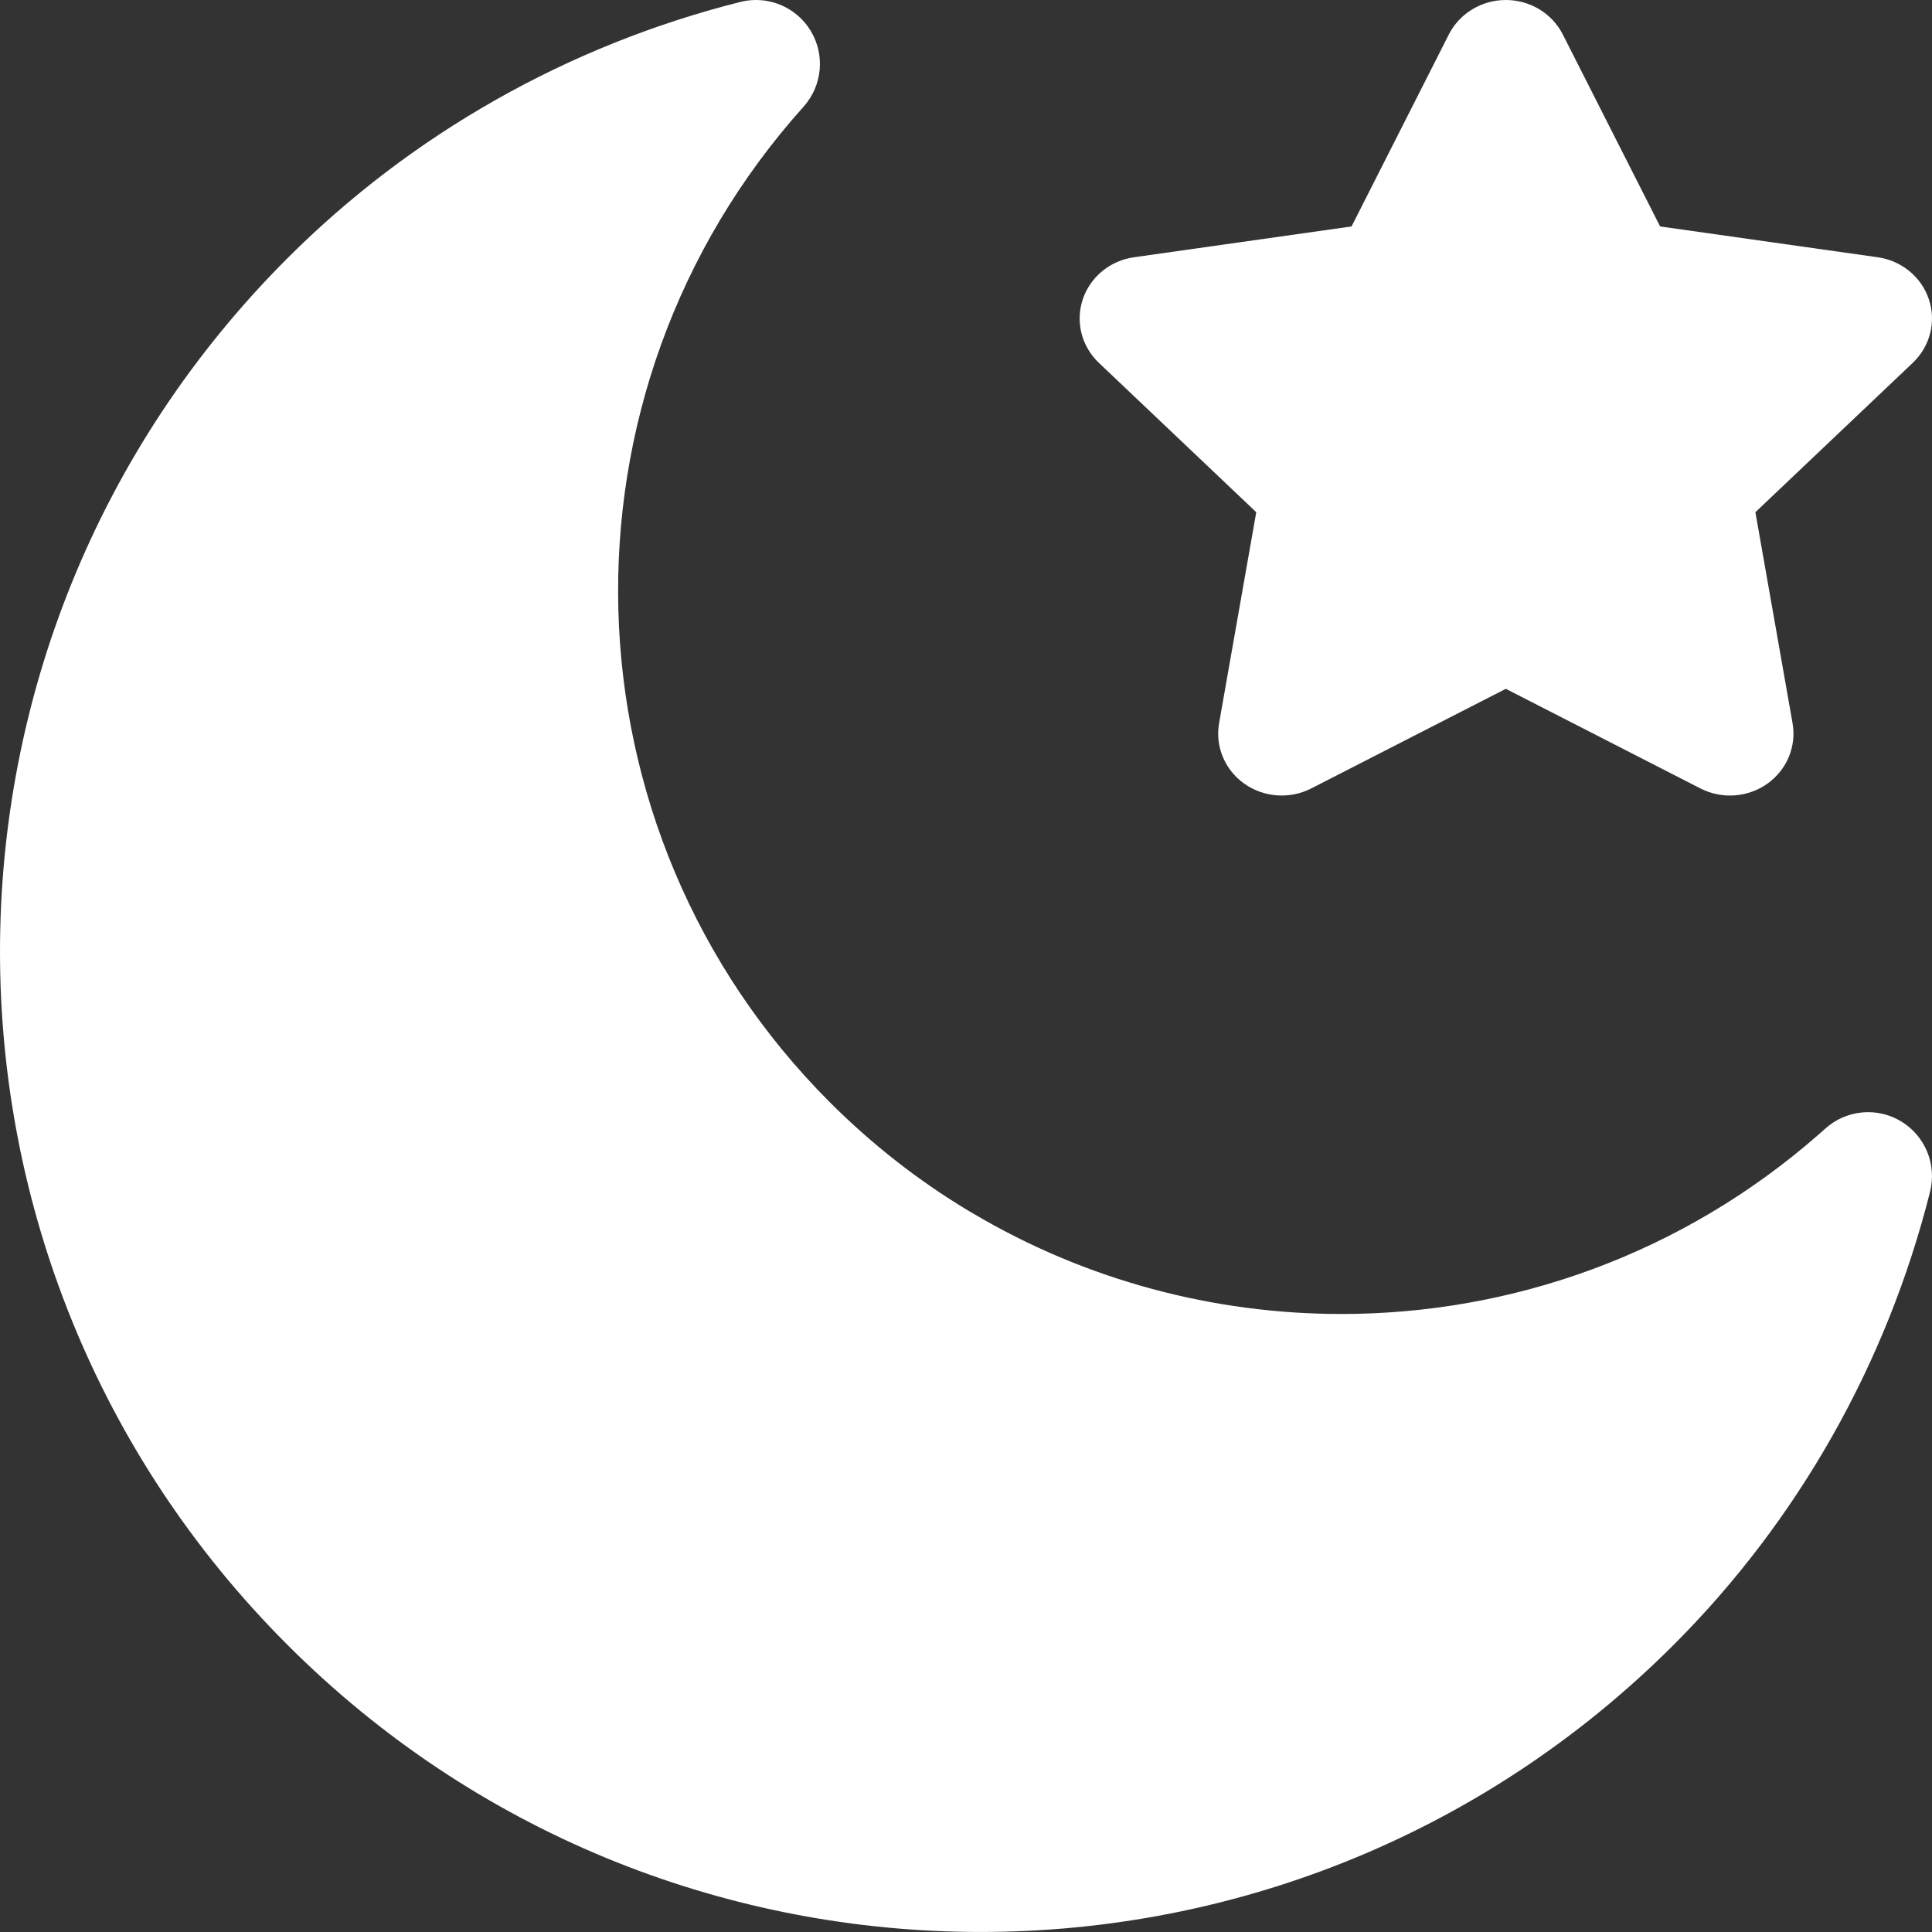
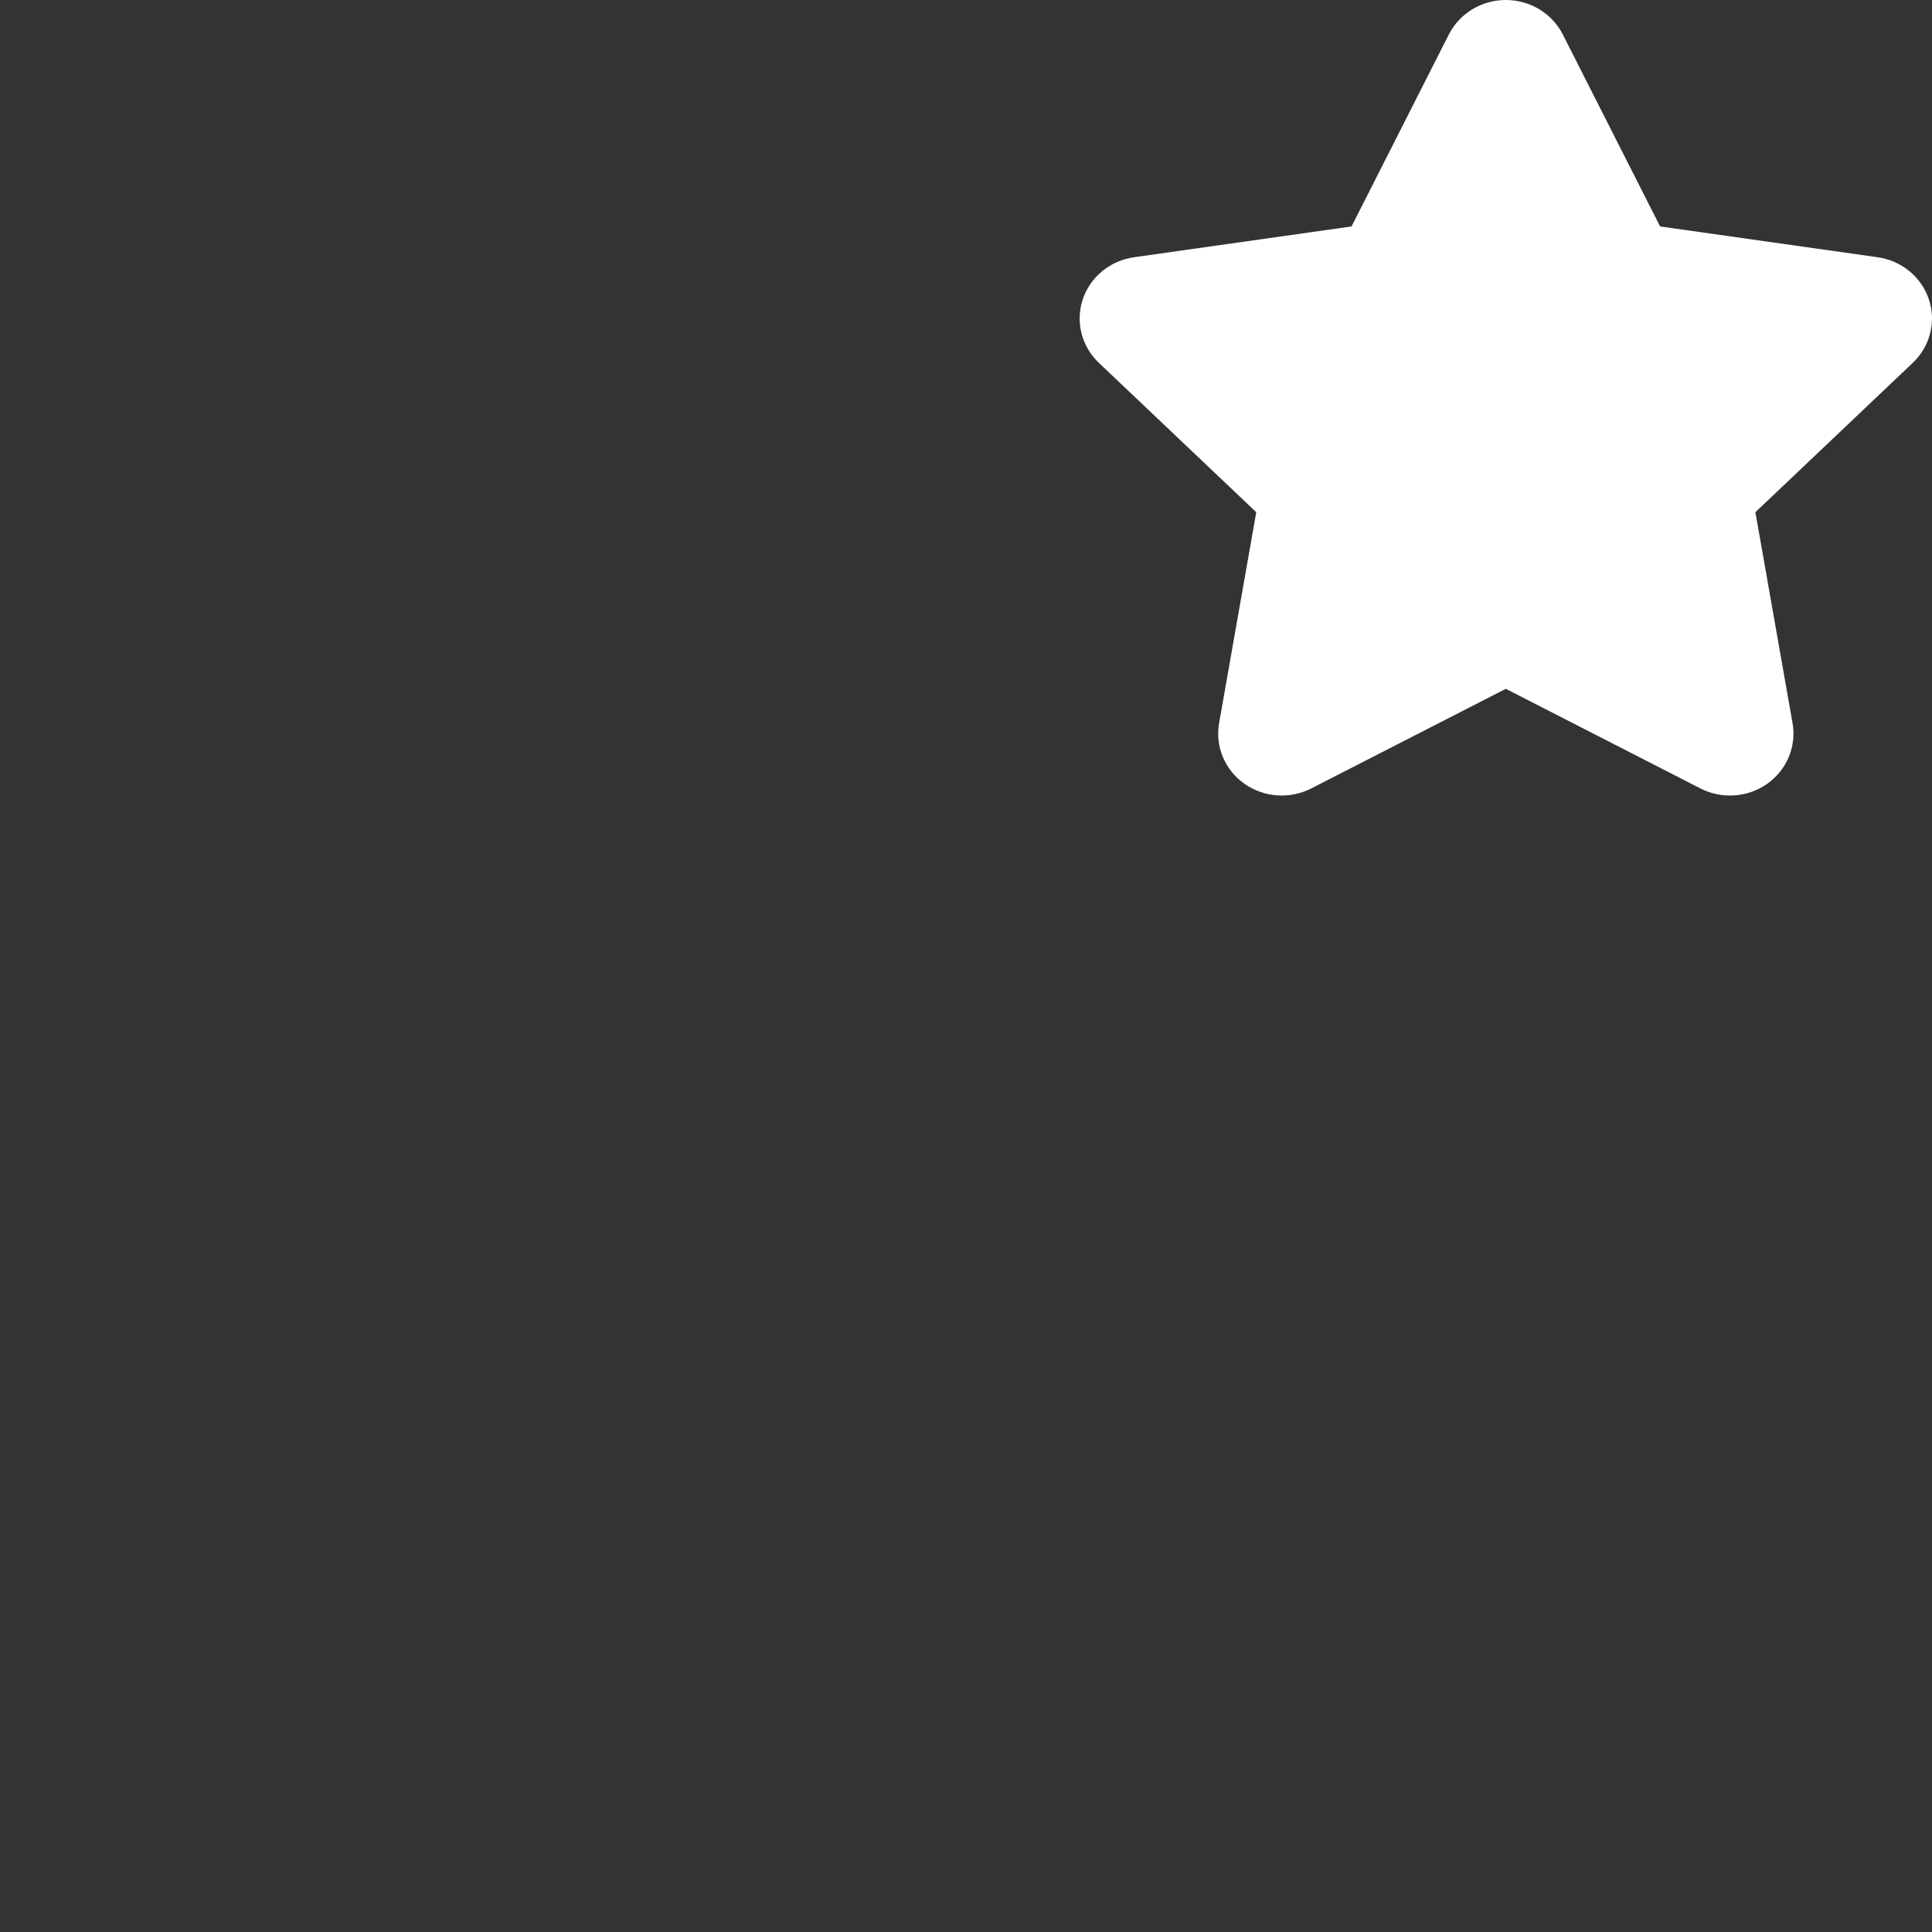
<svg xmlns="http://www.w3.org/2000/svg" width="34" height="34" viewBox="0 0 34 34" fill="none">
  <rect x="0" y="0" width="34" height="34" fill="#333333" stroke="none" />
  <path d="M21.898 13.792C21.554 13.548 21.382 13.135 21.454 12.727L22.108 9.014L19.338 6.385C19.033 6.095 18.923 5.662 19.055 5.268C19.186 4.874 19.536 4.586 19.958 4.527L23.785 3.985L25.497 0.607C25.686 0.235 26.074 0 26.5 0C26.926 0 27.314 0.235 27.503 0.607L29.215 3.985L33.042 4.527C33.464 4.586 33.814 4.874 33.945 5.268C34.077 5.662 33.967 6.095 33.662 6.385L30.892 9.014L31.546 12.727C31.618 13.135 31.446 13.548 31.102 13.792C30.757 14.036 30.3 14.068 29.924 13.875L26.5 12.122L23.076 13.875C22.699 14.068 22.242 14.035 21.898 13.792Z" fill="white" />
-   <path d="M33.456 19.734C33.033 19.478 32.492 19.53 32.124 19.86C32.085 19.895 32.047 19.928 32.009 19.962C29.597 22.077 26.598 23.124 23.606 23.124C21.358 23.124 19.115 22.533 17.127 21.356C17.095 21.338 17.063 21.319 17.031 21.3C16.165 20.778 15.349 20.143 14.604 19.398C9.82 14.614 9.617 6.918 14.142 1.877C14.472 1.508 14.523 0.967 14.268 0.544C14.012 0.12 13.509 -0.087 13.029 0.034C10.002 0.796 7.245 2.357 5.057 4.546C-1.686 11.289 -1.685 22.203 5.057 28.945C8.37 32.26 12.692 33.942 17.031 33.998C21.522 34.057 26.03 32.371 29.455 28.945C31.643 26.757 33.203 24 33.966 20.973C34.087 20.493 33.88 19.99 33.456 19.734Z" fill="white" />
</svg>